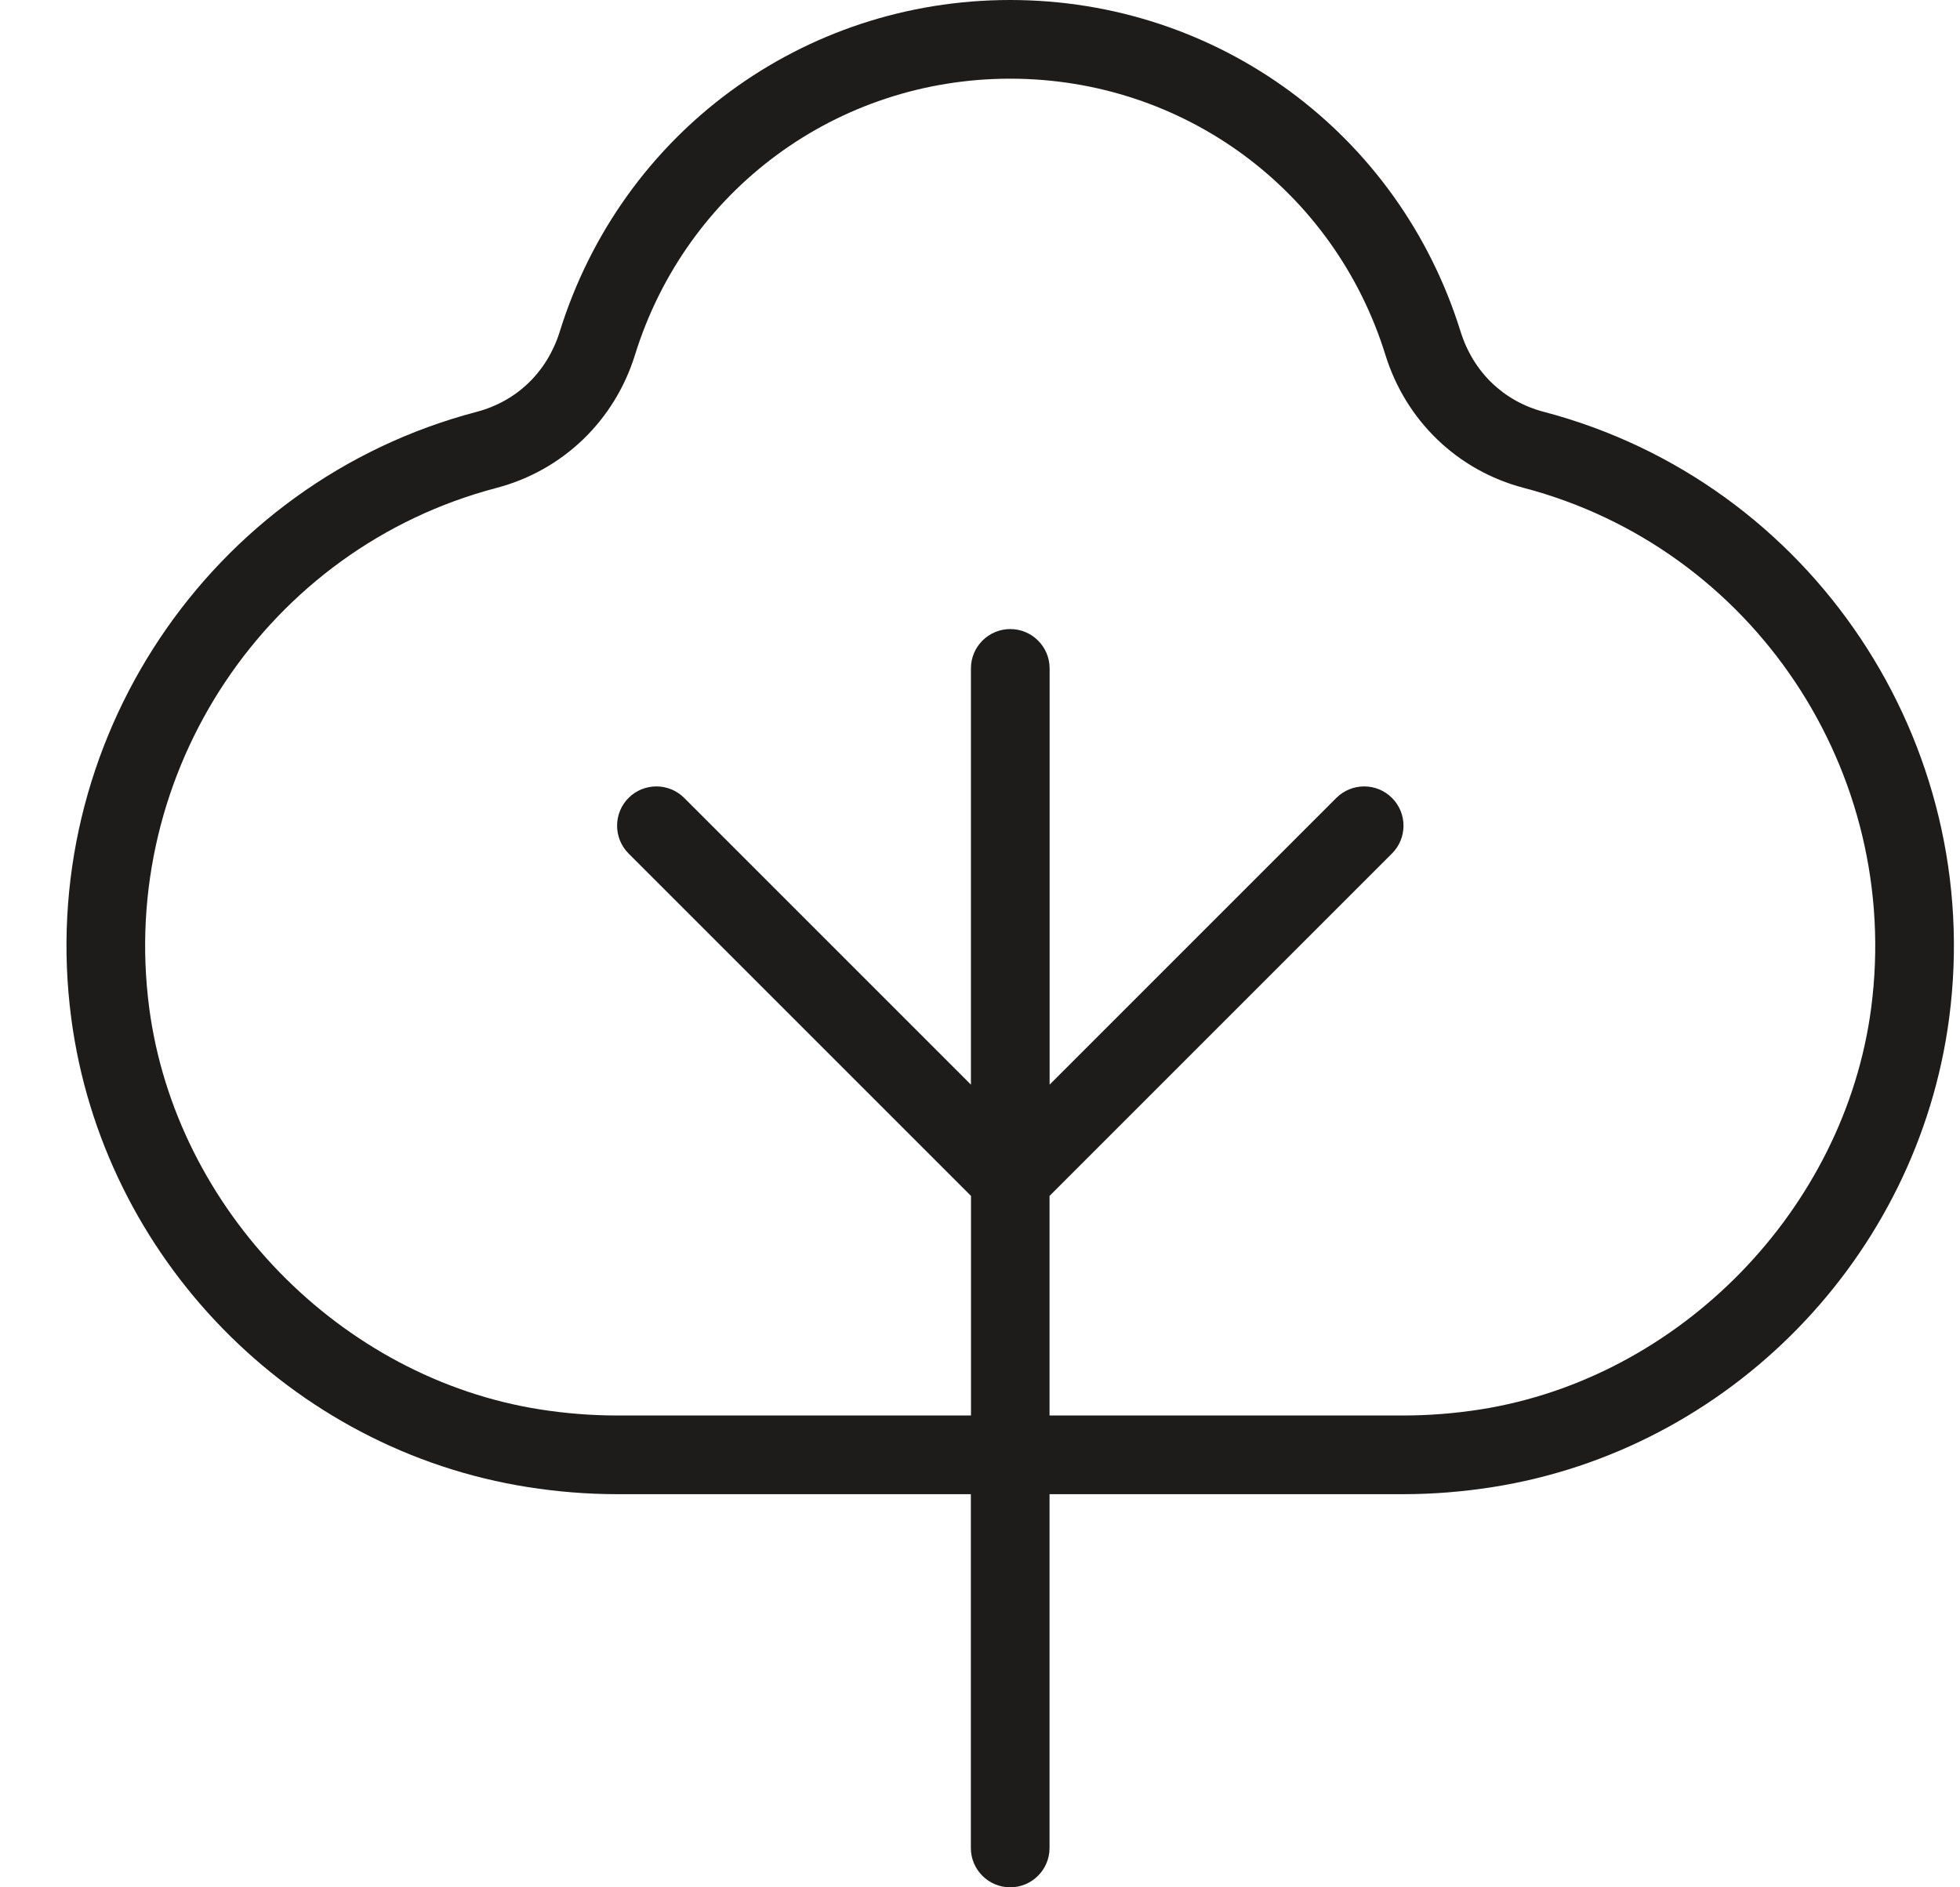
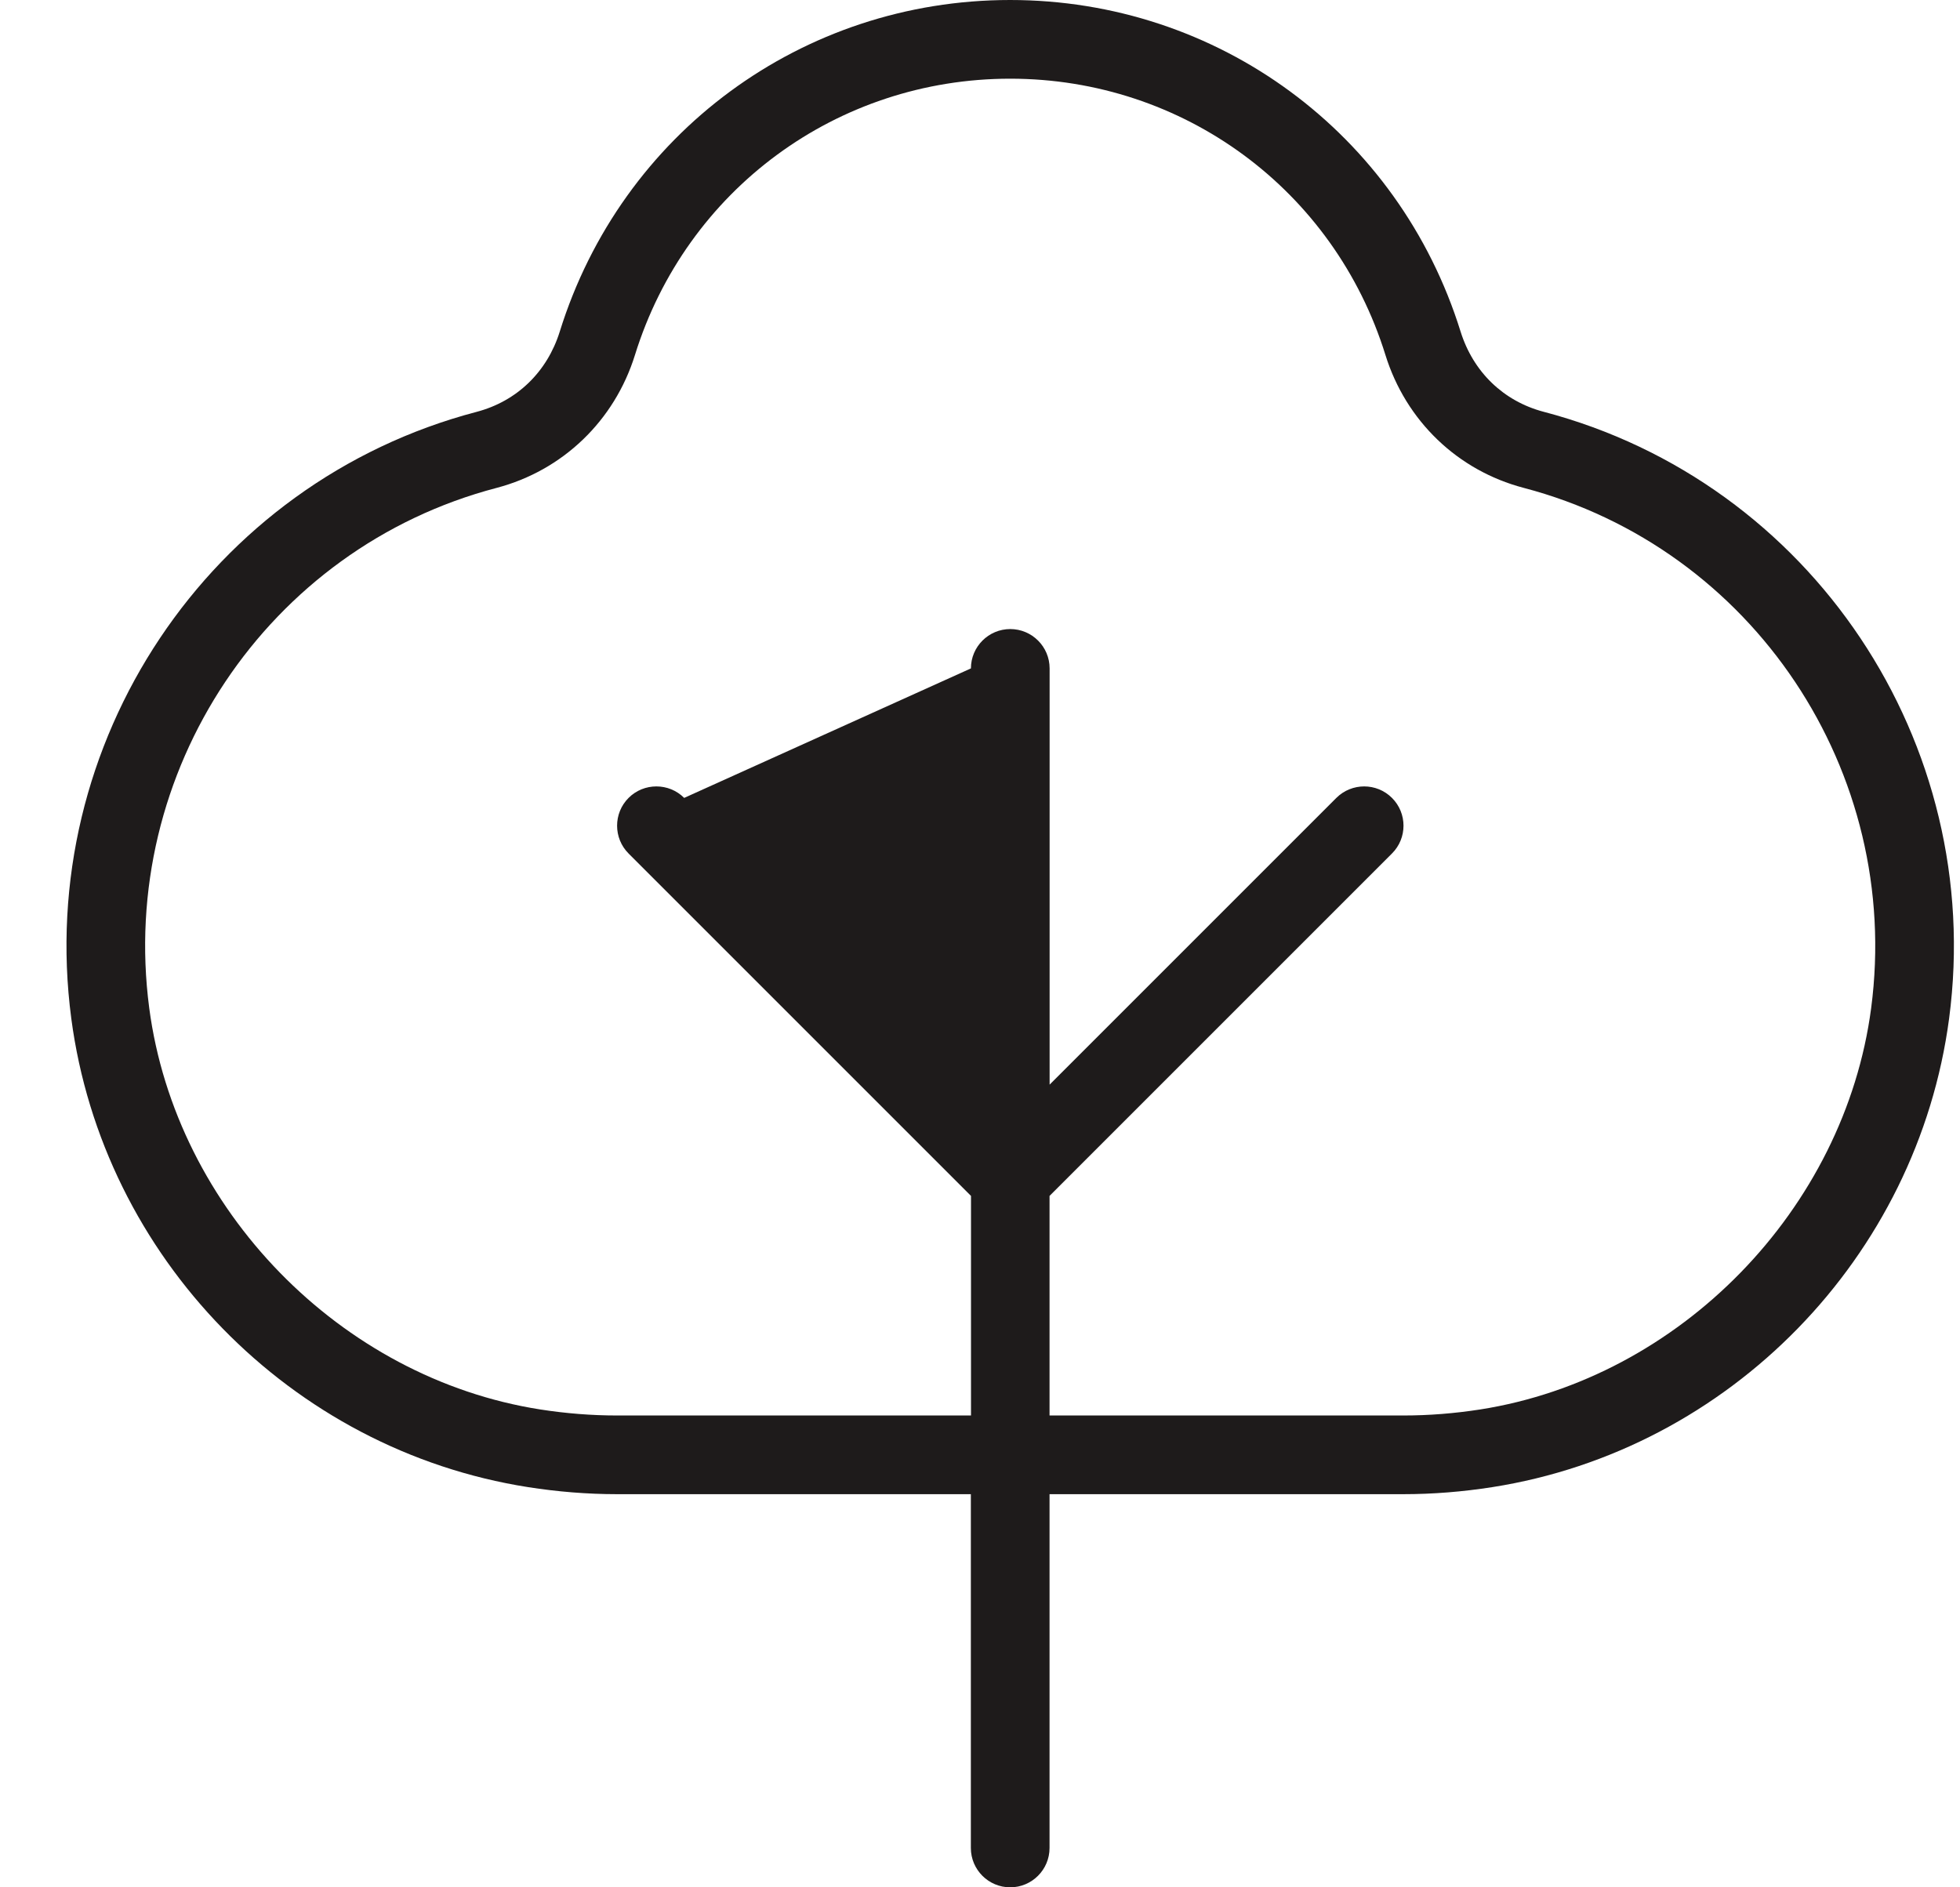
<svg xmlns="http://www.w3.org/2000/svg" fill="none" viewBox="0 0 27 26" height="26" width="27">
-   <path fill="#1E1B1B" d="M21.265 5.673C20.711 5.527 20.294 5.124 20.12 4.567C19.27 1.836 16.776 0 13.915 0C11.053 0 8.561 1.836 7.711 4.568C7.537 5.125 7.12 5.528 6.565 5.674C2.88 6.642 0.48 10.234 0.982 14.031C1.417 17.32 4.005 19.974 7.275 20.487C7.684 20.551 8.095 20.584 8.498 20.584H13.374V25.458C13.374 25.757 13.617 26 13.916 26C14.215 26 14.458 25.757 14.458 25.458V20.584H19.334C19.737 20.584 20.148 20.551 20.557 20.487C23.827 19.974 26.414 17.32 26.85 14.031C27.352 10.234 24.952 6.642 21.265 5.673ZM25.776 13.889C25.41 16.661 23.144 18.985 20.39 19.417C20.036 19.472 19.681 19.5 19.334 19.5H14.458V16.475L19.175 11.758C19.387 11.547 19.387 11.203 19.175 10.992C18.964 10.781 18.621 10.781 18.409 10.992L14.459 14.942V9.208C14.459 8.909 14.216 8.666 13.917 8.666C13.618 8.666 13.375 8.909 13.375 9.208V14.942L9.425 10.992C9.214 10.781 8.87 10.781 8.659 10.992C8.448 11.203 8.448 11.547 8.659 11.758L13.376 16.475V19.5H8.498C8.152 19.5 7.796 19.472 7.443 19.417C4.689 18.986 2.423 16.661 2.056 13.889C1.626 10.631 3.682 7.549 6.842 6.721C7.752 6.481 8.465 5.797 8.747 4.89C9.454 2.614 11.532 1.084 13.916 1.084C16.3 1.084 18.378 2.614 19.085 4.89C19.367 5.798 20.079 6.482 20.99 6.721C24.149 7.551 26.205 10.631 25.776 13.889Z" />
+   <path fill="#1E1B1B" d="M21.265 5.673C20.711 5.527 20.294 5.124 20.12 4.567C19.27 1.836 16.776 0 13.915 0C11.053 0 8.561 1.836 7.711 4.568C7.537 5.125 7.12 5.528 6.565 5.674C2.88 6.642 0.48 10.234 0.982 14.031C1.417 17.32 4.005 19.974 7.275 20.487C7.684 20.551 8.095 20.584 8.498 20.584H13.374V25.458C13.374 25.757 13.617 26 13.916 26C14.215 26 14.458 25.757 14.458 25.458V20.584H19.334C19.737 20.584 20.148 20.551 20.557 20.487C23.827 19.974 26.414 17.32 26.85 14.031C27.352 10.234 24.952 6.642 21.265 5.673ZM25.776 13.889C25.41 16.661 23.144 18.985 20.39 19.417C20.036 19.472 19.681 19.5 19.334 19.5H14.458V16.475L19.175 11.758C19.387 11.547 19.387 11.203 19.175 10.992C18.964 10.781 18.621 10.781 18.409 10.992L14.459 14.942V9.208C14.459 8.909 14.216 8.666 13.917 8.666C13.618 8.666 13.375 8.909 13.375 9.208L9.425 10.992C9.214 10.781 8.87 10.781 8.659 10.992C8.448 11.203 8.448 11.547 8.659 11.758L13.376 16.475V19.5H8.498C8.152 19.5 7.796 19.472 7.443 19.417C4.689 18.986 2.423 16.661 2.056 13.889C1.626 10.631 3.682 7.549 6.842 6.721C7.752 6.481 8.465 5.797 8.747 4.89C9.454 2.614 11.532 1.084 13.916 1.084C16.3 1.084 18.378 2.614 19.085 4.89C19.367 5.798 20.079 6.482 20.99 6.721C24.149 7.551 26.205 10.631 25.776 13.889Z" />
</svg>